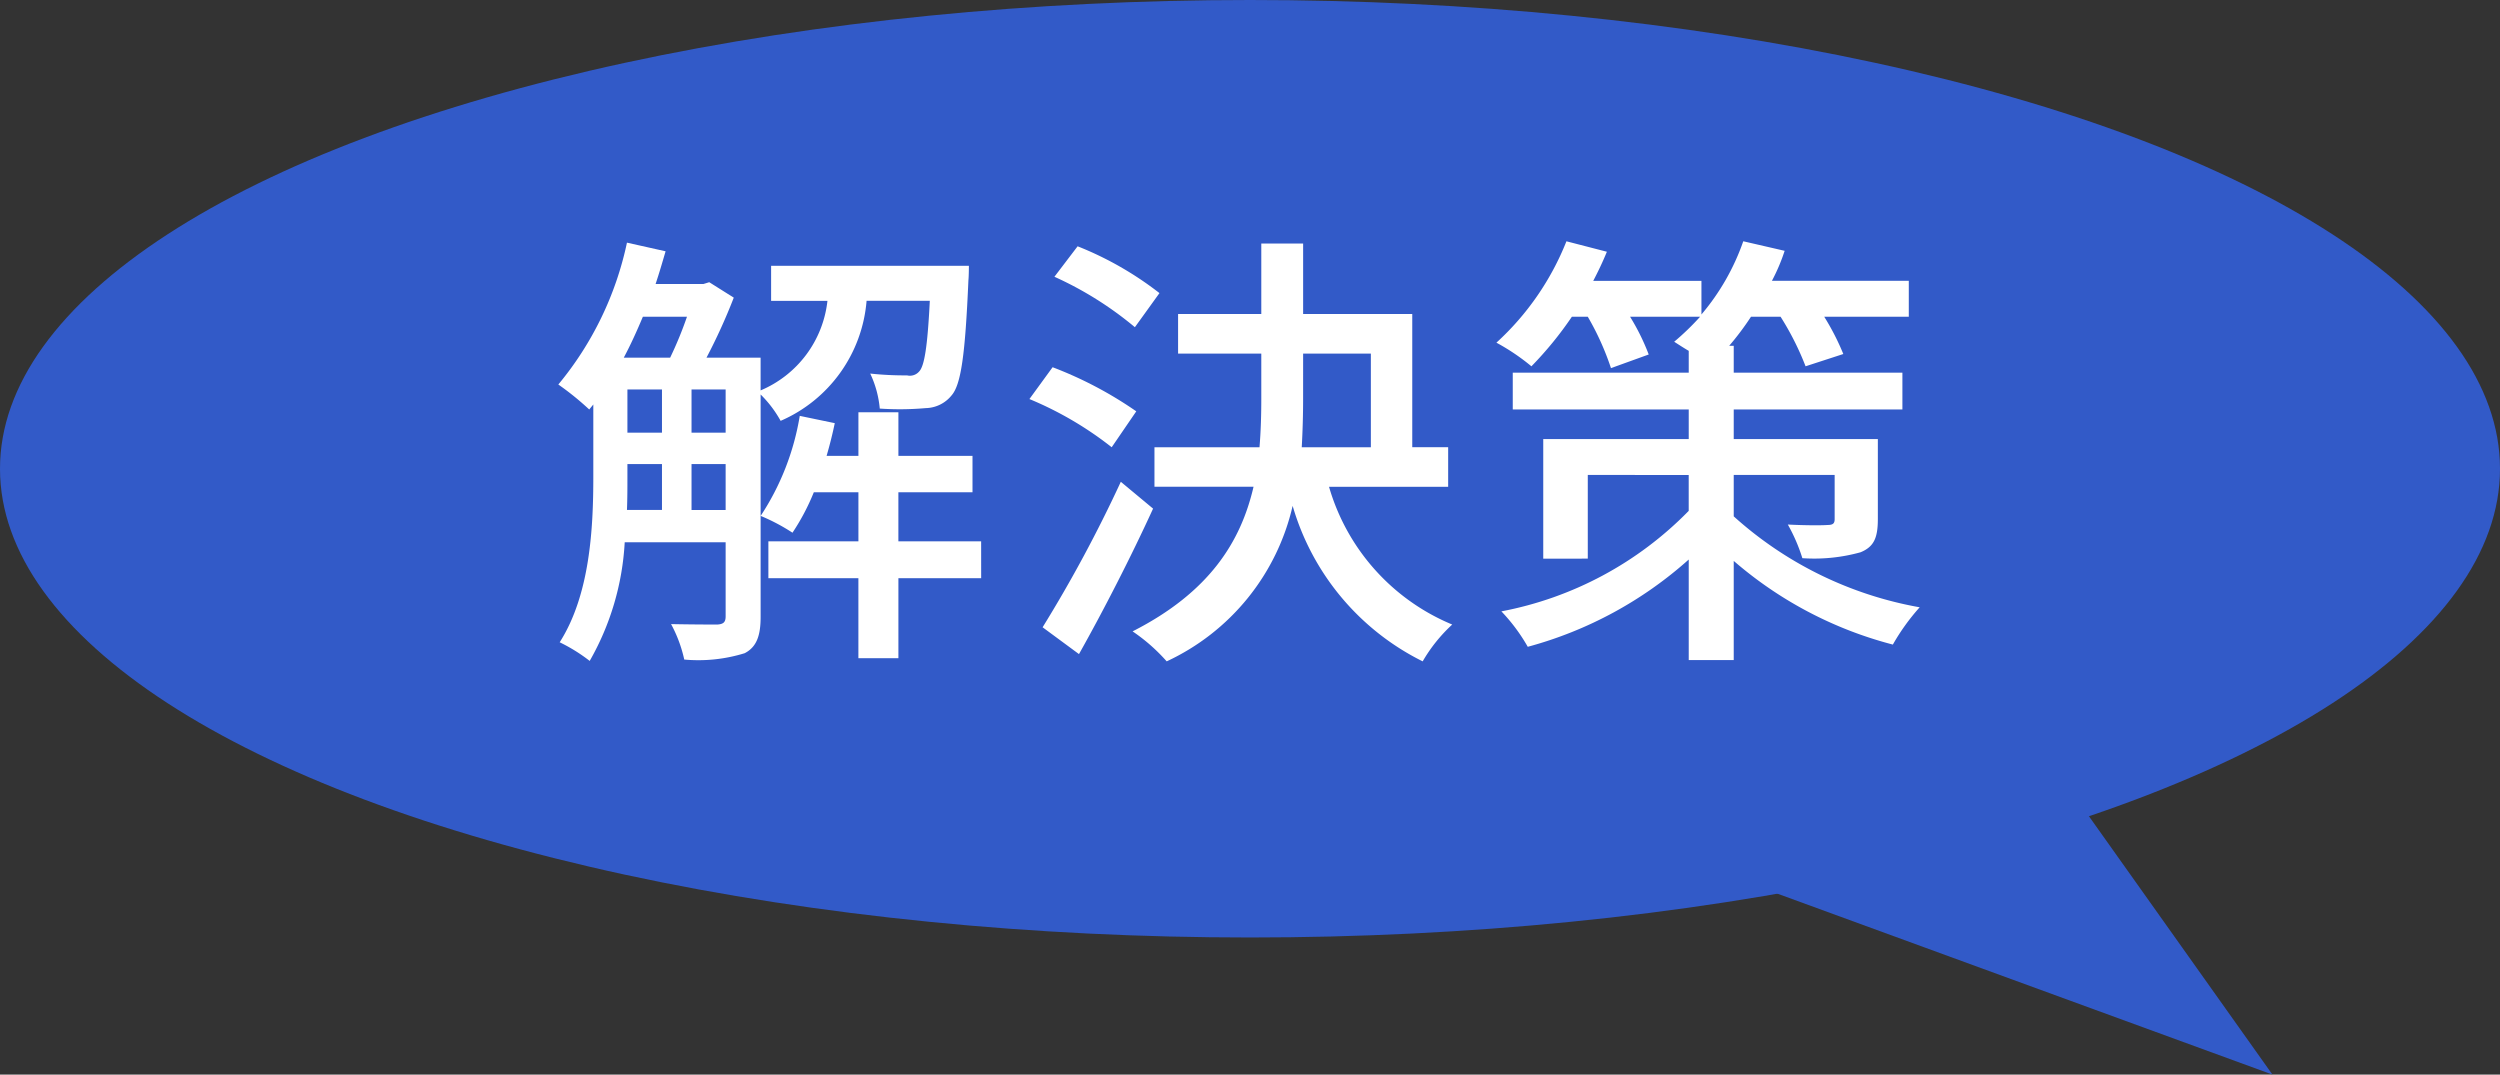
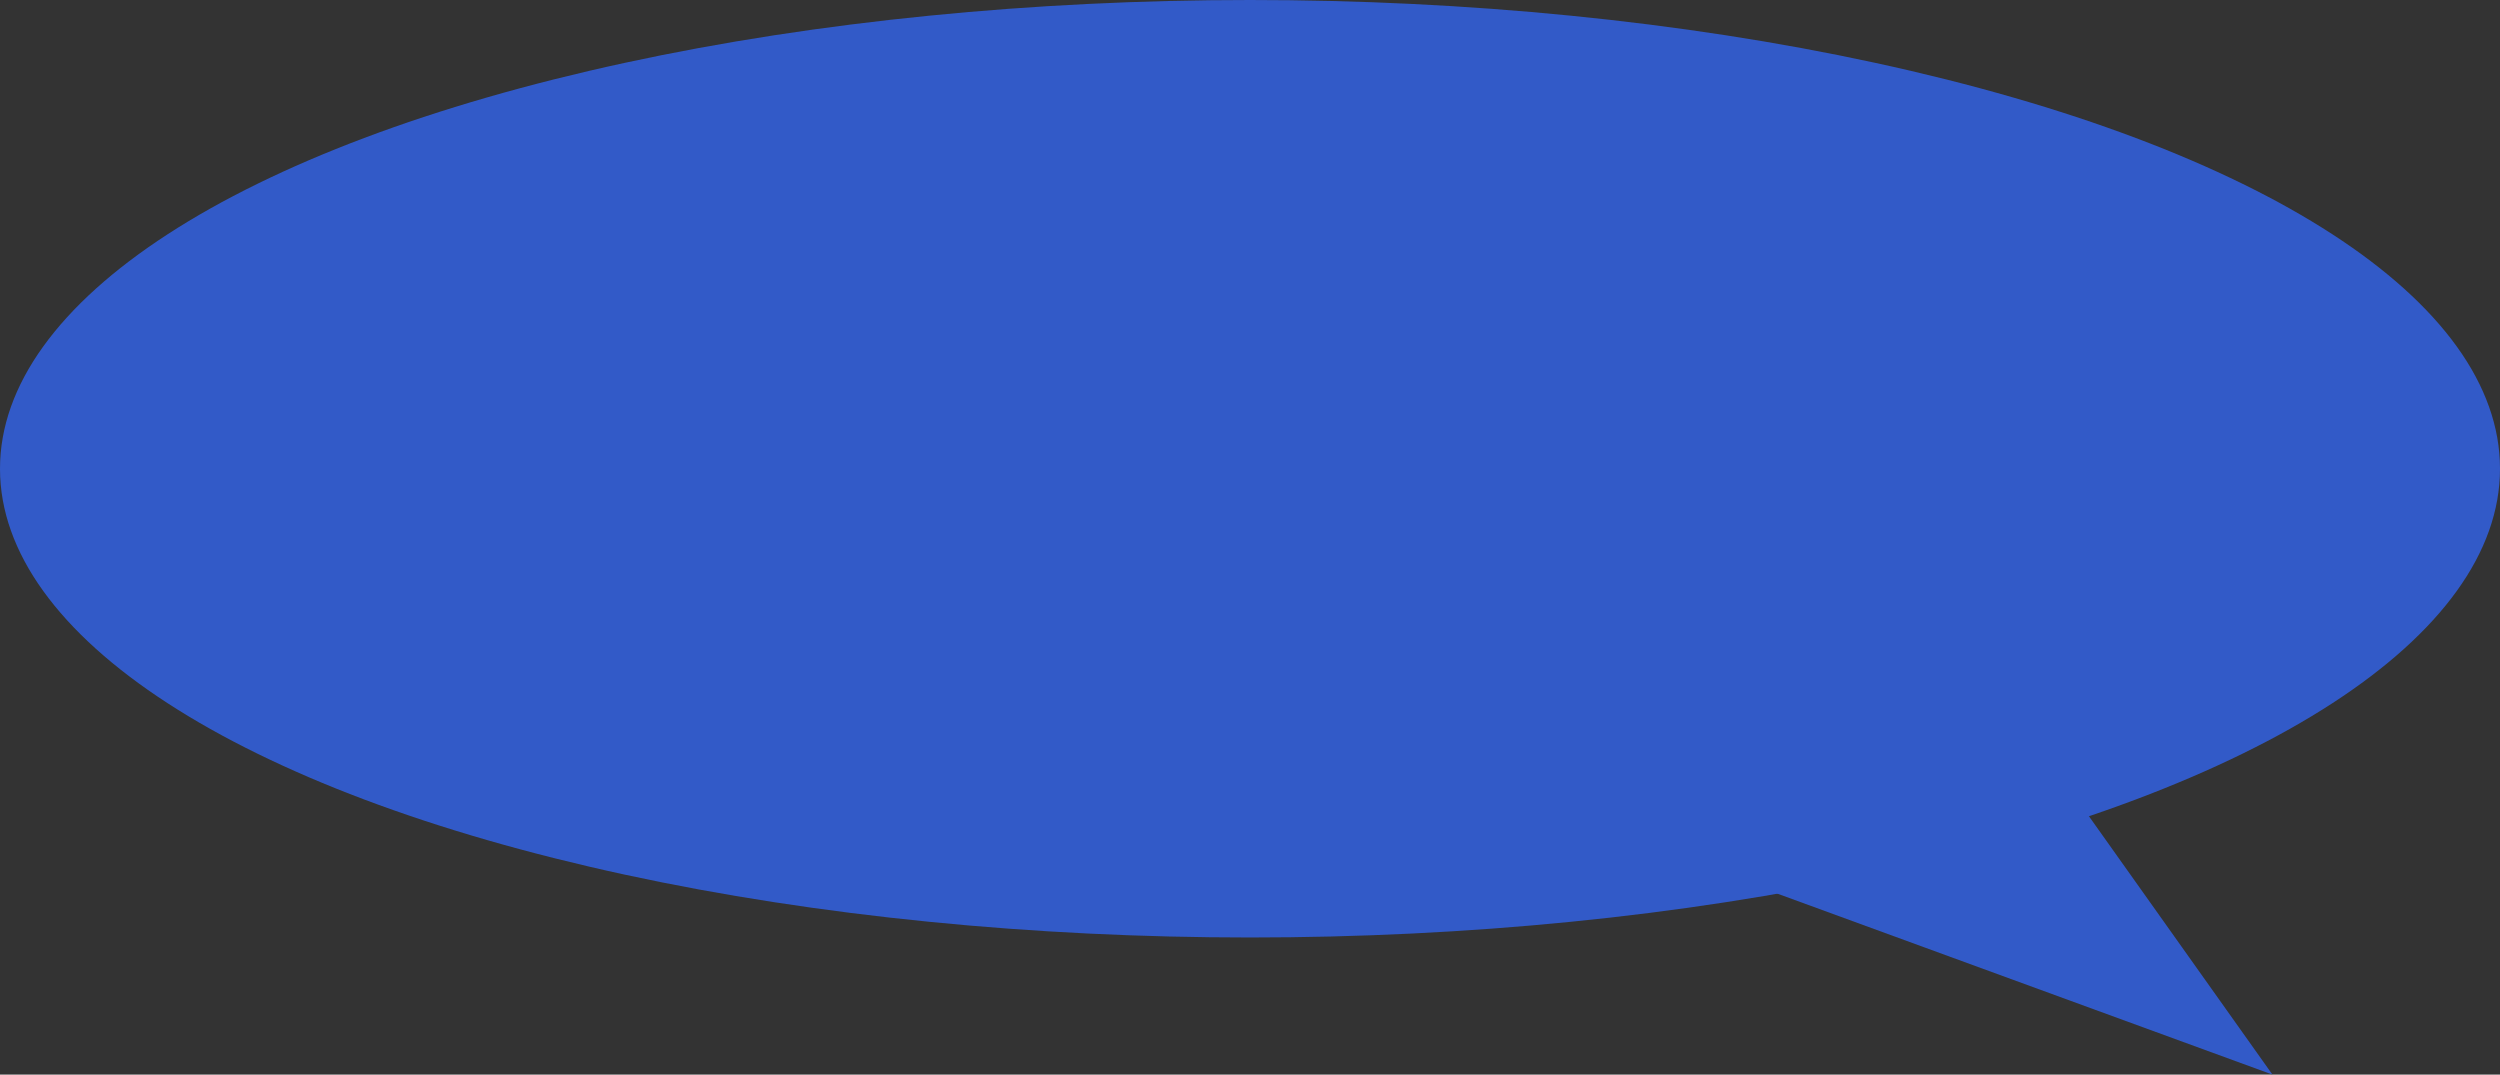
<svg xmlns="http://www.w3.org/2000/svg" viewBox="0 0 104.46 44.901">
  <rect x="0" y="0" width="104.46" height="44.901" fill="#333333" stroke="none" />
  <defs>
    <style>
      .cls-1 {
        fill: #325ac8;
      }

      .cls-2 {
        fill: #fff;
      }
    </style>
  </defs>
  <g id="レイヤー_2" data-name="レイヤー 2">
    <g id="制作実績のご紹介">
      <g>
        <g>
          <ellipse class="cls-1" cx="52.23" cy="19.586" rx="52.23" ry="19.586" />
          <polyline class="cls-1" points="81.609 26.115 94.952 44.901 70.348 35.908" />
        </g>
        <g>
-           <path class="cls-2" d="M36.209,12.57a5.994,5.994,0,0,1-3.591,5.015,4.829,4.829,0,0,0-.836-1.102v9.29c0,.76-.151,1.253-.665,1.52a6.533,6.533,0,0,1-2.526.266,5.638,5.638,0,0,0-.551-1.482c.912.019,1.71.019,1.938.019.247-.019.342-.095.342-.342V22.658H26.103a11.207,11.207,0,0,1-1.463,4.958,7.032,7.032,0,0,0-1.254-.779c1.272-1.995,1.405-4.787,1.405-6.915V16.901l-.171.209a11.874,11.874,0,0,0-1.291-1.044,13.743,13.743,0,0,0,2.868-5.927l1.614.361c-.133.456-.266.912-.418,1.368h1.995l.247-.076,1.025.645a24.332,24.332,0,0,1-1.14,2.508h2.261v1.368a4.61,4.61,0,0,0,2.793-3.742H32.22V11.107h8.264s0,.418-.02.608c-.133,3.078-.304,4.351-.703,4.806a1.424,1.424,0,0,1-1.082.532,12.329,12.329,0,0,1-1.919.019,4.295,4.295,0,0,0-.399-1.463,13.607,13.607,0,0,0,1.539.076.51.51,0,0,0,.513-.171c.209-.228.342-1.007.438-2.944Zm-9.347.664c-.247.589-.513,1.178-.798,1.71h1.938a15.92,15.92,0,0,0,.703-1.71Zm-.646,6.706c0,.437,0,.893-.019,1.368H27.66V19.39H26.216Zm0-1.861H27.66V16.274H26.216Zm2.679,0H30.32V16.274H28.895Zm1.425,3.23V19.39H28.895v1.919Zm10.677,2.85h-3.458v3.343H35.867V24.159H32.106V22.62h3.762V20.568H34.005a9.326,9.326,0,0,1-.892,1.691,8.058,8.058,0,0,0-1.33-.703,10.747,10.747,0,0,0,1.634-4.179l1.463.304q-.142.683-.342,1.368h1.33V17.225h1.671v1.824H40.635v1.52H37.538V22.62h3.458Z" />
-           <path class="cls-2" d="M46.451,18.688a14.529,14.529,0,0,0-3.438-2.014l.969-1.33a16.28,16.28,0,0,1,3.496,1.843ZM48.18,21.252c-.911,1.995-2.07,4.255-3.096,6.079L43.564,26.21a57.27,57.27,0,0,0,3.268-6.079Zm-.76-7.58a14.609,14.609,0,0,0-3.362-2.108l.969-1.273a13.946,13.946,0,0,1,3.42,1.956Zm8.112,6.668a8.91,8.91,0,0,0,5.148,5.756,6.57,6.57,0,0,0-1.235,1.538,10.53,10.53,0,0,1-5.433-6.497,9.515,9.515,0,0,1-5.263,6.497,7.537,7.537,0,0,0-1.425-1.253c3.211-1.634,4.521-3.743,5.054-6.042H48.238V18.688h4.389c.057-.684.075-1.368.075-2.052V14.774H49.225V13.121h3.477V10.177H54.45v2.944h4.56v5.566H60.51V20.34Zm-1.083-3.685c0,.684-.019,1.349-.057,2.033h2.888V14.774H54.45Z" />
-           <path class="cls-2" d="M72.442,21.575a15.686,15.686,0,0,0,7.77,3.8,8.973,8.973,0,0,0-1.121,1.558,16.489,16.489,0,0,1-6.649-3.496v4.142h-1.88V23.379a16.562,16.562,0,0,1-6.726,3.647,7.511,7.511,0,0,0-1.102-1.481,14.8,14.8,0,0,0,7.827-4.199v-1.5H66.344v3.496H64.483V18.345h6.079V17.11H63.209V15.572h7.353V14.66c-.229-.133-.456-.285-.608-.38a10.964,10.964,0,0,0,1.083-1.045H68.111A9.258,9.258,0,0,1,68.89,14.812l-1.577.57a11.341,11.341,0,0,0-.969-2.147h-.665a14.981,14.981,0,0,1-1.69,2.071,8.999,8.999,0,0,0-1.463-.988,11.449,11.449,0,0,0,2.926-4.236l1.69.437c-.171.418-.361.817-.57,1.216H71.093V13.14a9.624,9.624,0,0,0,1.748-3.059L74.57,10.48a7.98,7.98,0,0,1-.532,1.254h5.719v1.5H76.223a10.263,10.263,0,0,1,.798,1.558l-1.577.513a11.828,11.828,0,0,0-1.045-2.071H73.164a11.891,11.891,0,0,1-.912,1.216h.19v1.121H79.49V17.11H72.442v1.235h6.022v3.344c0,.798-.171,1.159-.722,1.387a7.222,7.222,0,0,1-2.432.247,7.15,7.15,0,0,0-.608-1.406c.703.038,1.463.038,1.653.019.228,0,.304-.057.304-.247V19.846H72.442Z" />
-         </g>
+           </g>
      </g>
    </g>
  </g>
</svg>